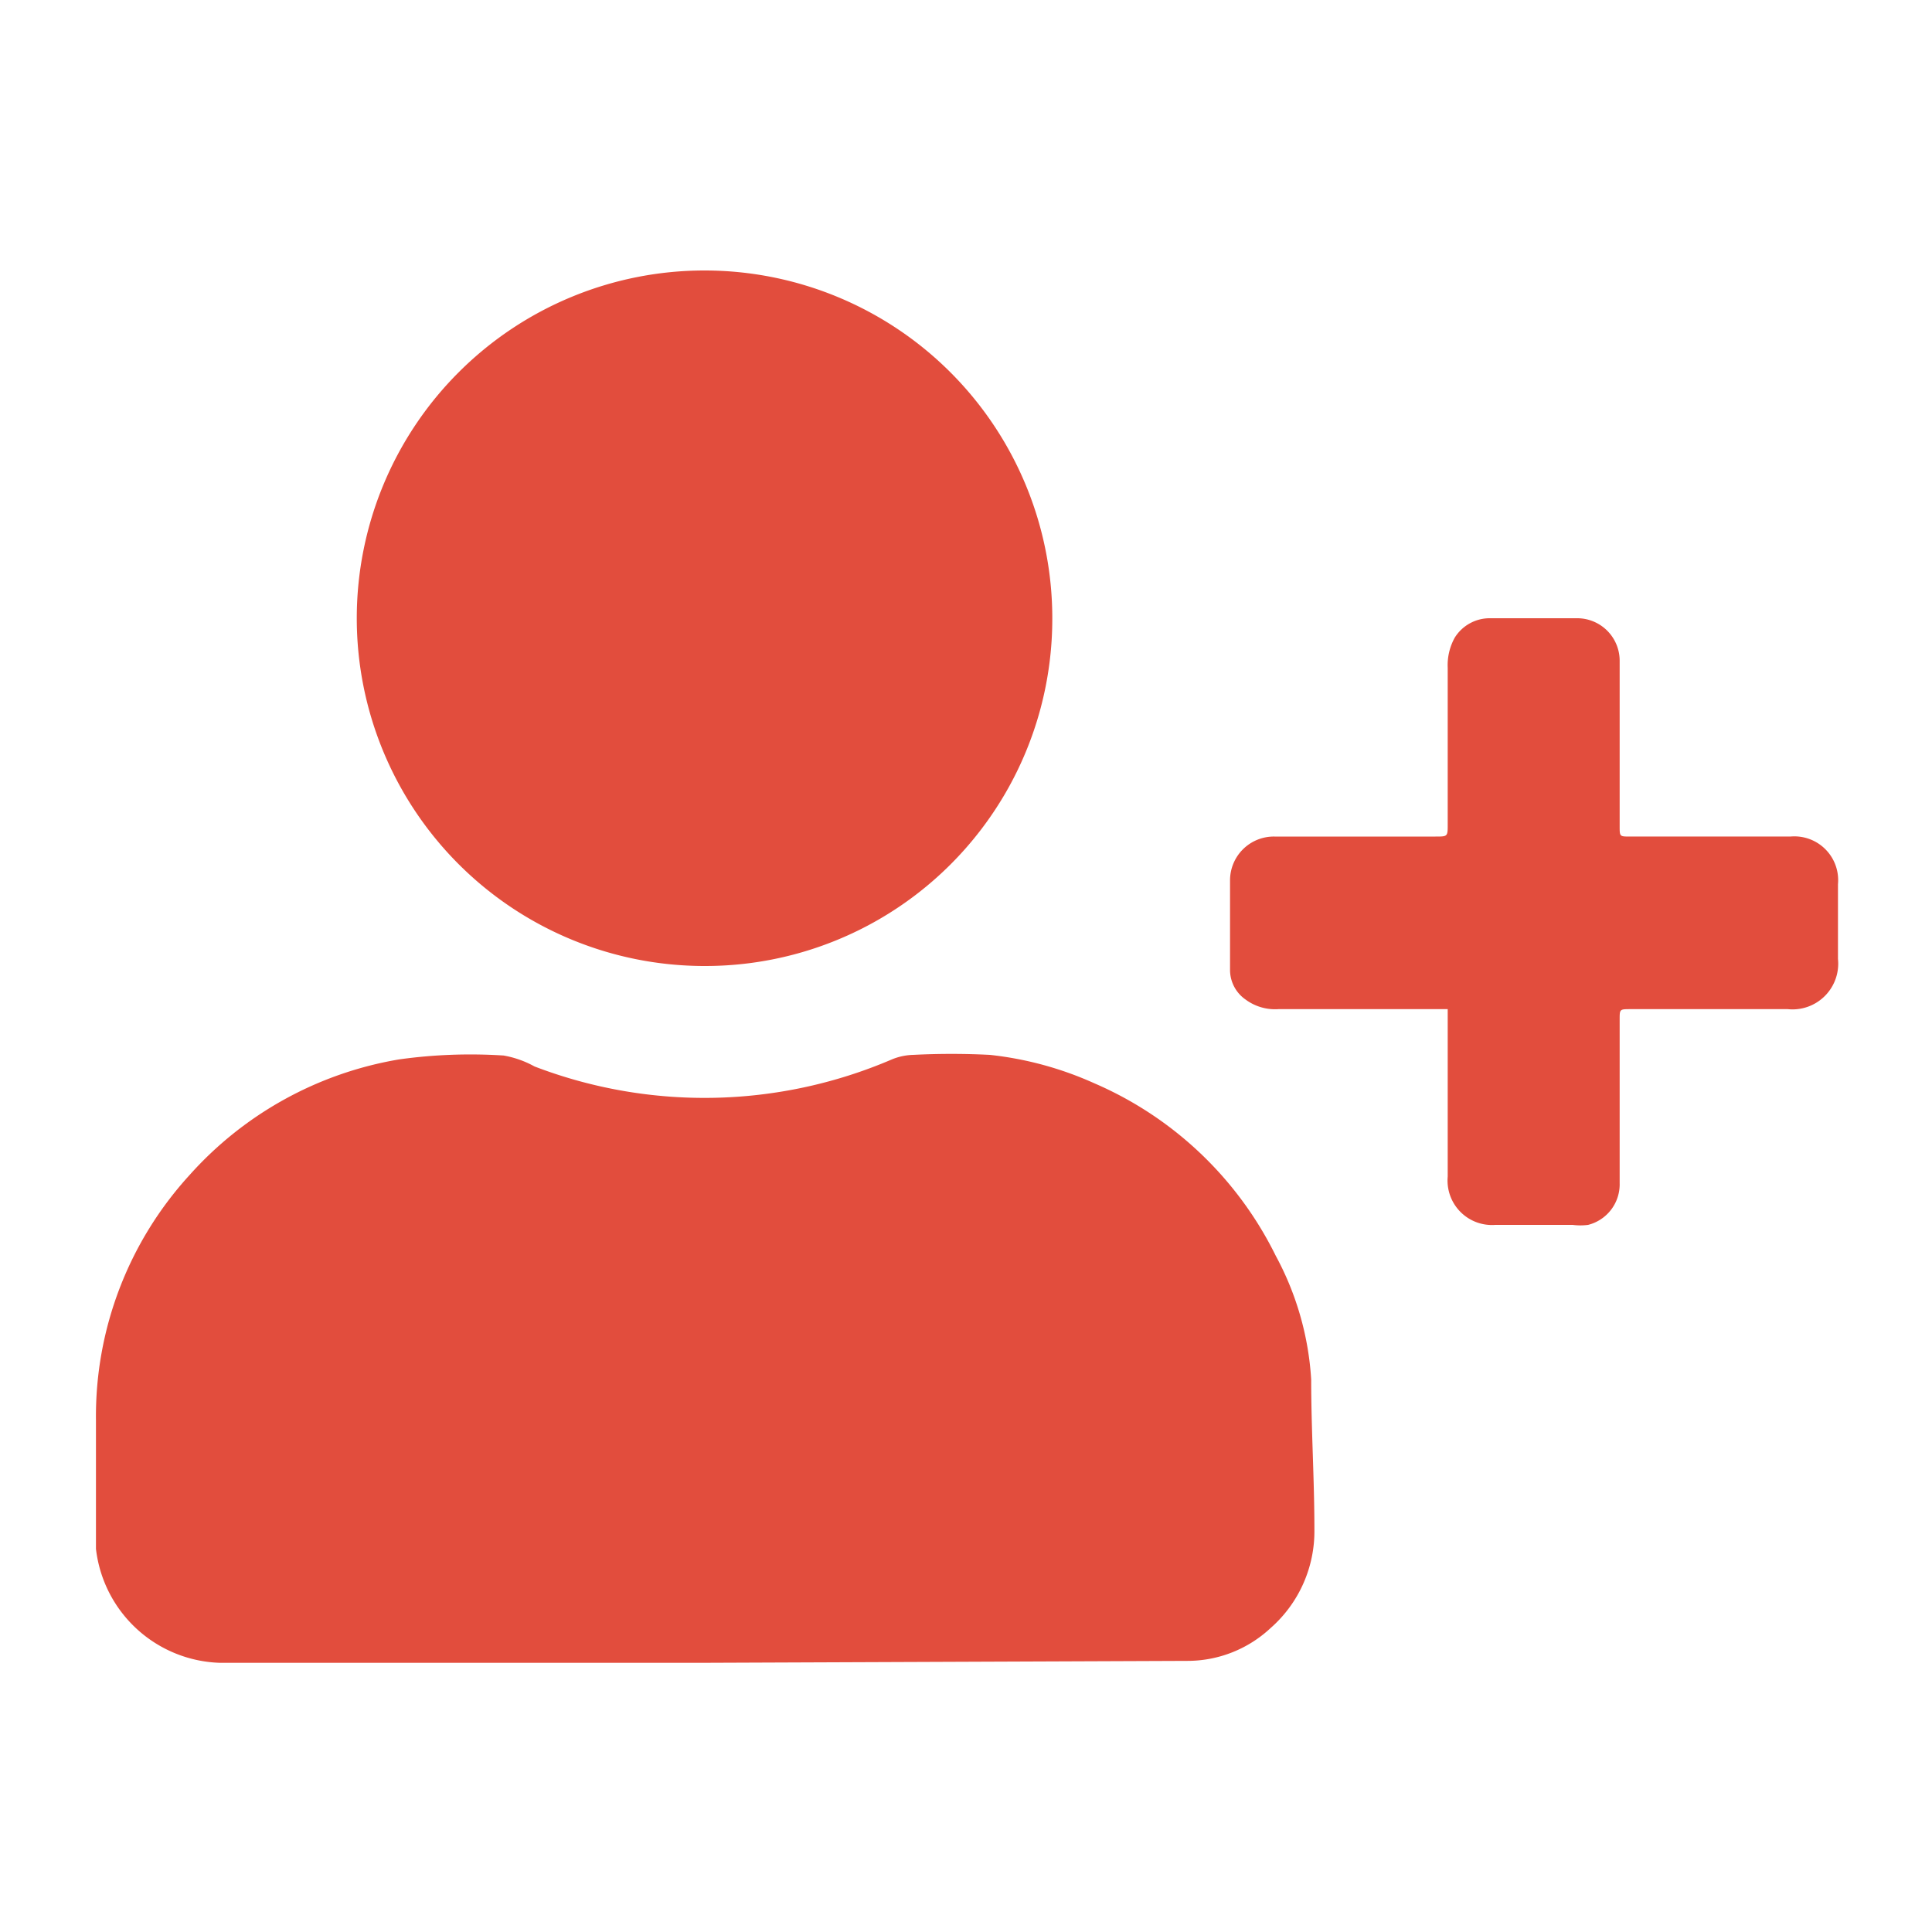
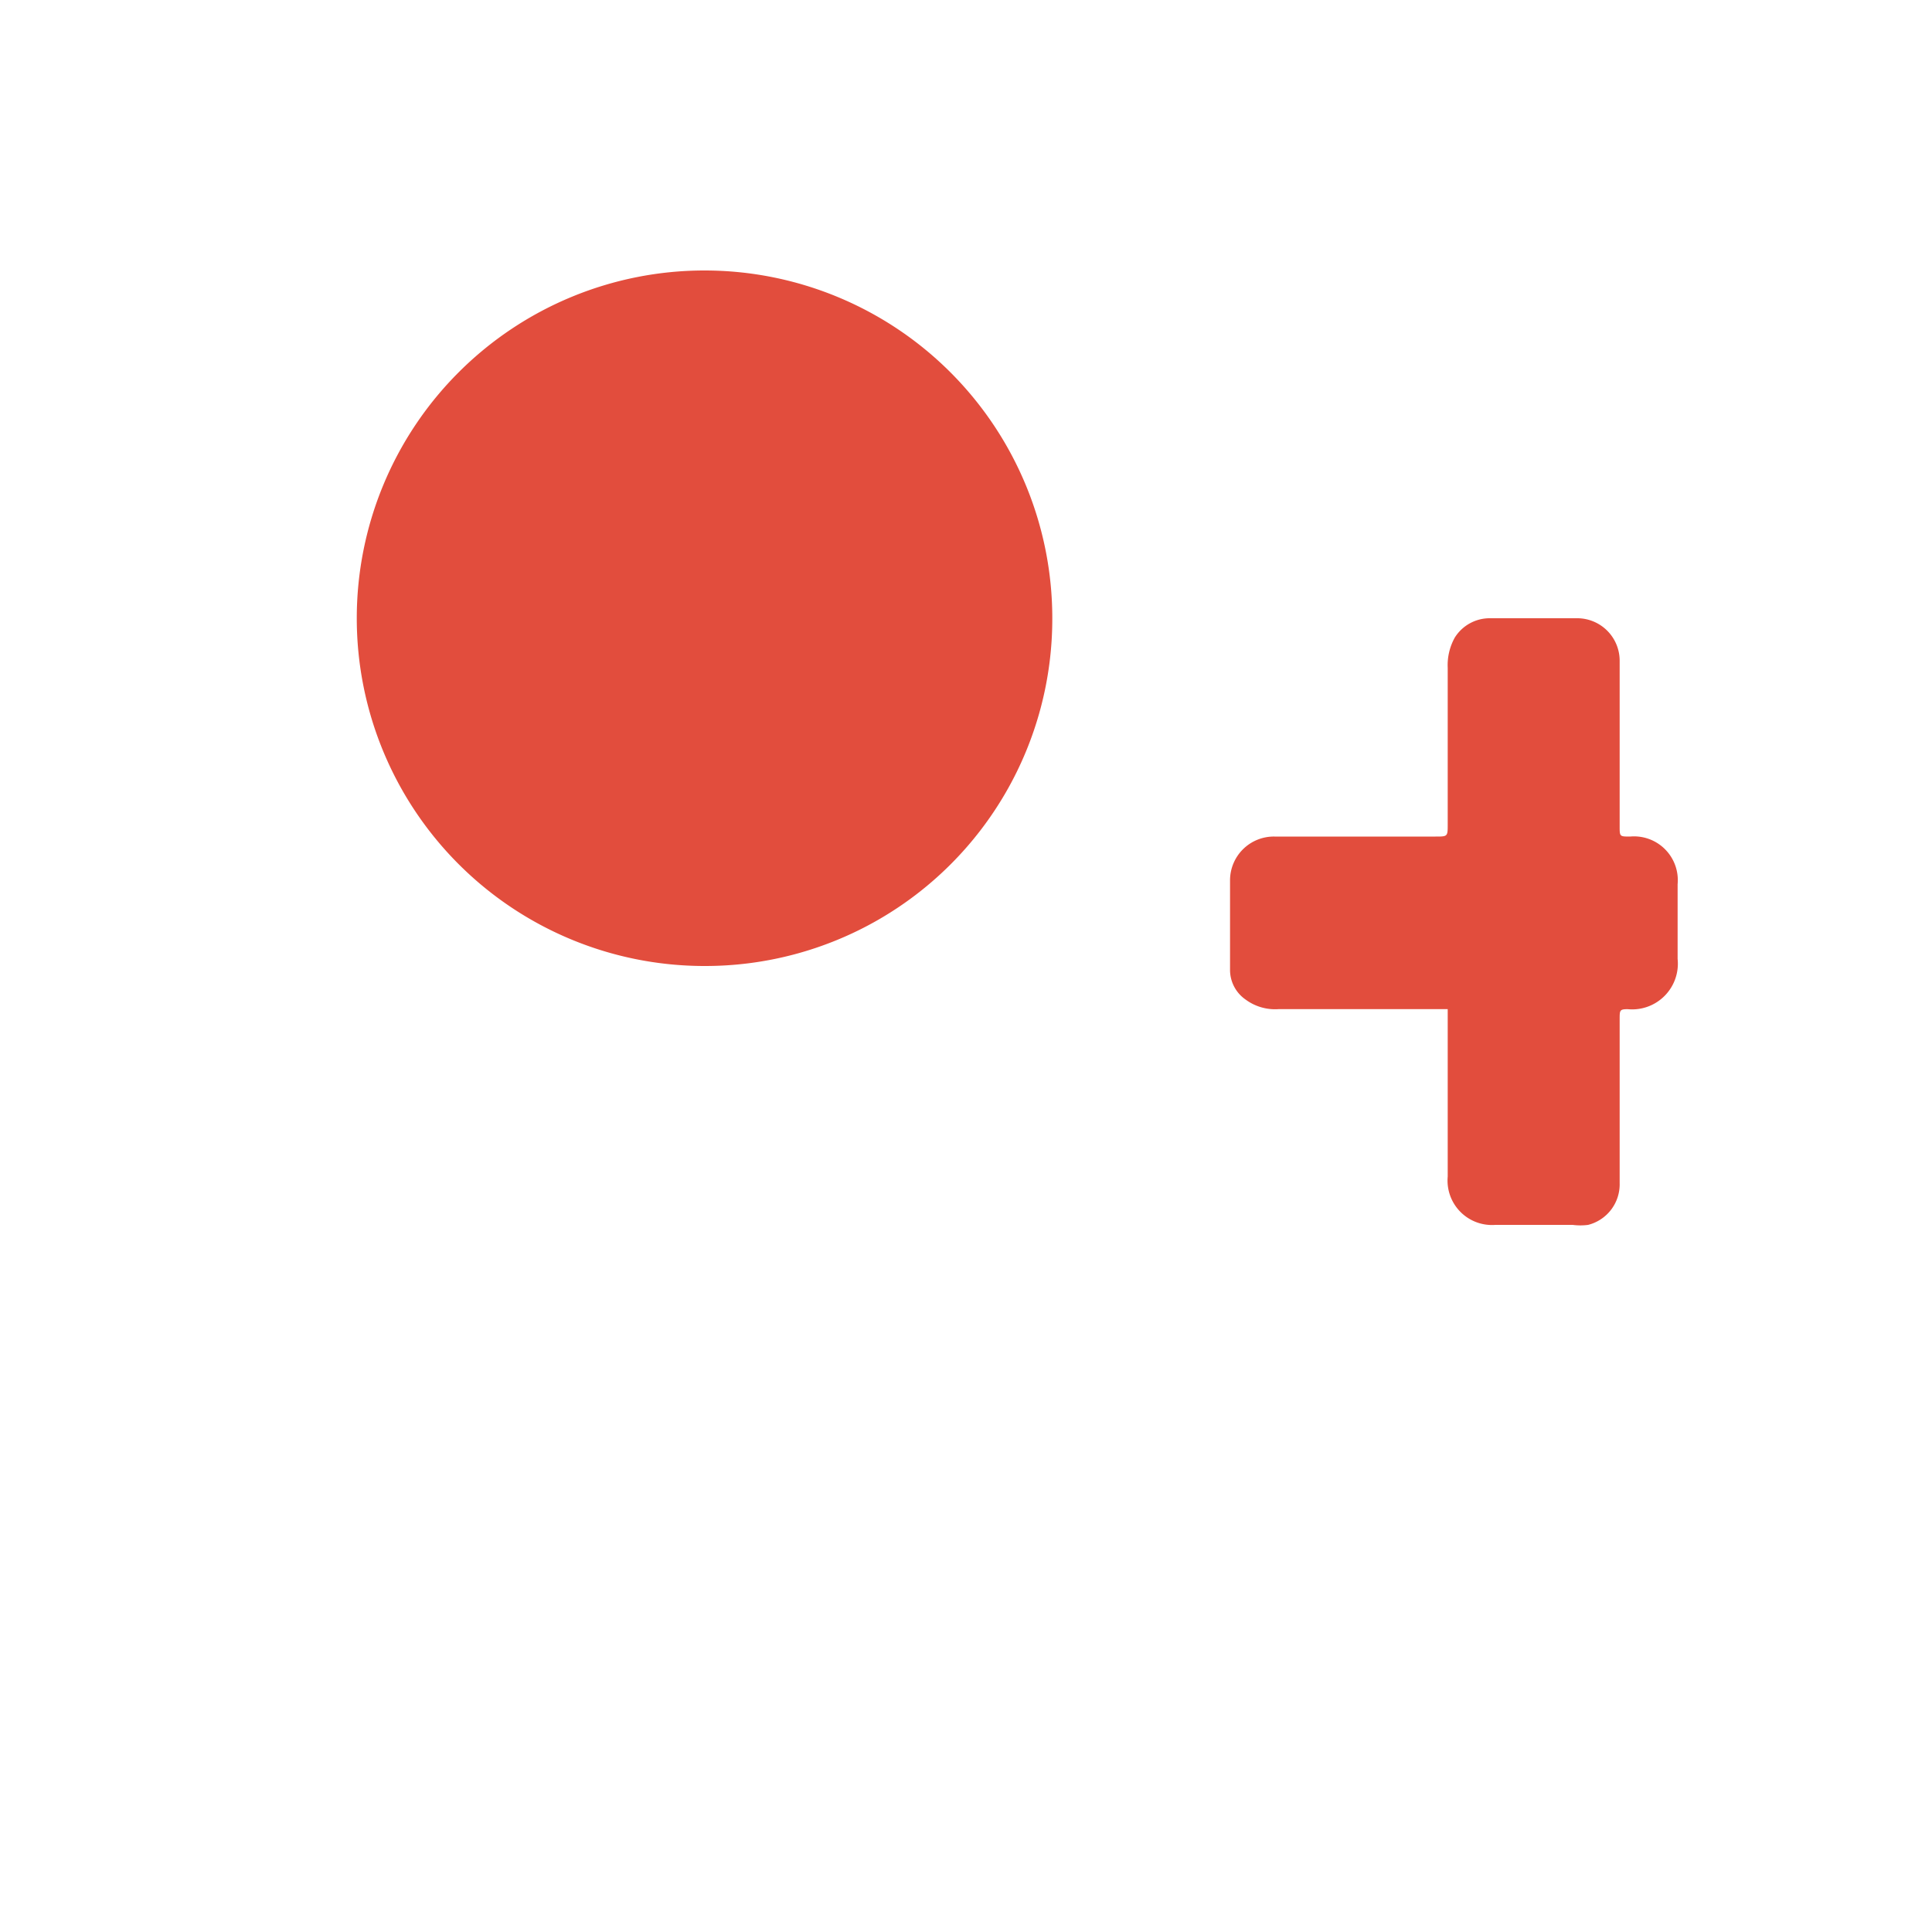
<svg xmlns="http://www.w3.org/2000/svg" id="Layer_1" data-name="Layer 1" viewBox="0 0 30 30">
  <defs>
    <style>.cls-1{fill:#e24d3d;}</style>
  </defs>
-   <path class="cls-1" d="M10.93,25.82H3.41a2,2,0,0,1-1.92-1.77c0-.66,0-1.32,0-2a5.55,5.55,0,0,1,1.45-3.8A5.61,5.61,0,0,1,6.2,16.45a8,8,0,0,1,1.62-.06,1.54,1.54,0,0,1,.48.17,7.38,7.38,0,0,0,5.55-.11.93.93,0,0,1,.33-.07,11.75,11.75,0,0,1,1.19,0,5.34,5.34,0,0,1,1.62.44,5.62,5.62,0,0,1,2.82,2.68,4.62,4.62,0,0,1,.55,1.92c0,.78.05,1.55.05,2.33a2,2,0,0,1-.68,1.53,1.89,1.89,0,0,1-1.29.51Z" />
  <path class="cls-1" d="M10.93,15A5.4,5.4,0,1,1,16.34,9.6,5.39,5.39,0,0,1,10.93,15Z" />
-   <path class="cls-1" d="M22.47,15.67H19.85a.77.77,0,0,1-.51-.15.56.56,0,0,1-.24-.45c0-.47,0-.93,0-1.4a.68.68,0,0,1,.69-.68h2.5c.19,0,.19,0,.19-.19V10.37a.88.88,0,0,1,.11-.47.64.64,0,0,1,.55-.3h1.34a.66.66,0,0,1,.67.67c0,.85,0,1.7,0,2.56,0,.16,0,.16.16.16H27.8a.68.68,0,0,1,.74.74c0,.38,0,.77,0,1.16a.71.71,0,0,1-.78.78H25.32c-.17,0-.17,0-.17.16,0,.85,0,1.7,0,2.54a.65.65,0,0,1-.49.65.93.93,0,0,1-.24,0h-1.2a.69.69,0,0,1-.74-.75V15.67Z" />
+   <path class="cls-1" d="M22.47,15.67H19.85a.77.77,0,0,1-.51-.15.56.56,0,0,1-.24-.45c0-.47,0-.93,0-1.4a.68.68,0,0,1,.69-.68h2.5c.19,0,.19,0,.19-.19V10.37a.88.88,0,0,1,.11-.47.64.64,0,0,1,.55-.3h1.34a.66.66,0,0,1,.67.67c0,.85,0,1.7,0,2.56,0,.16,0,.16.16.16a.68.68,0,0,1,.74.74c0,.38,0,.77,0,1.16a.71.71,0,0,1-.78.78H25.32c-.17,0-.17,0-.17.16,0,.85,0,1.7,0,2.54a.65.65,0,0,1-.49.65.93.93,0,0,1-.24,0h-1.2a.69.69,0,0,1-.74-.75V15.67Z" />
</svg>